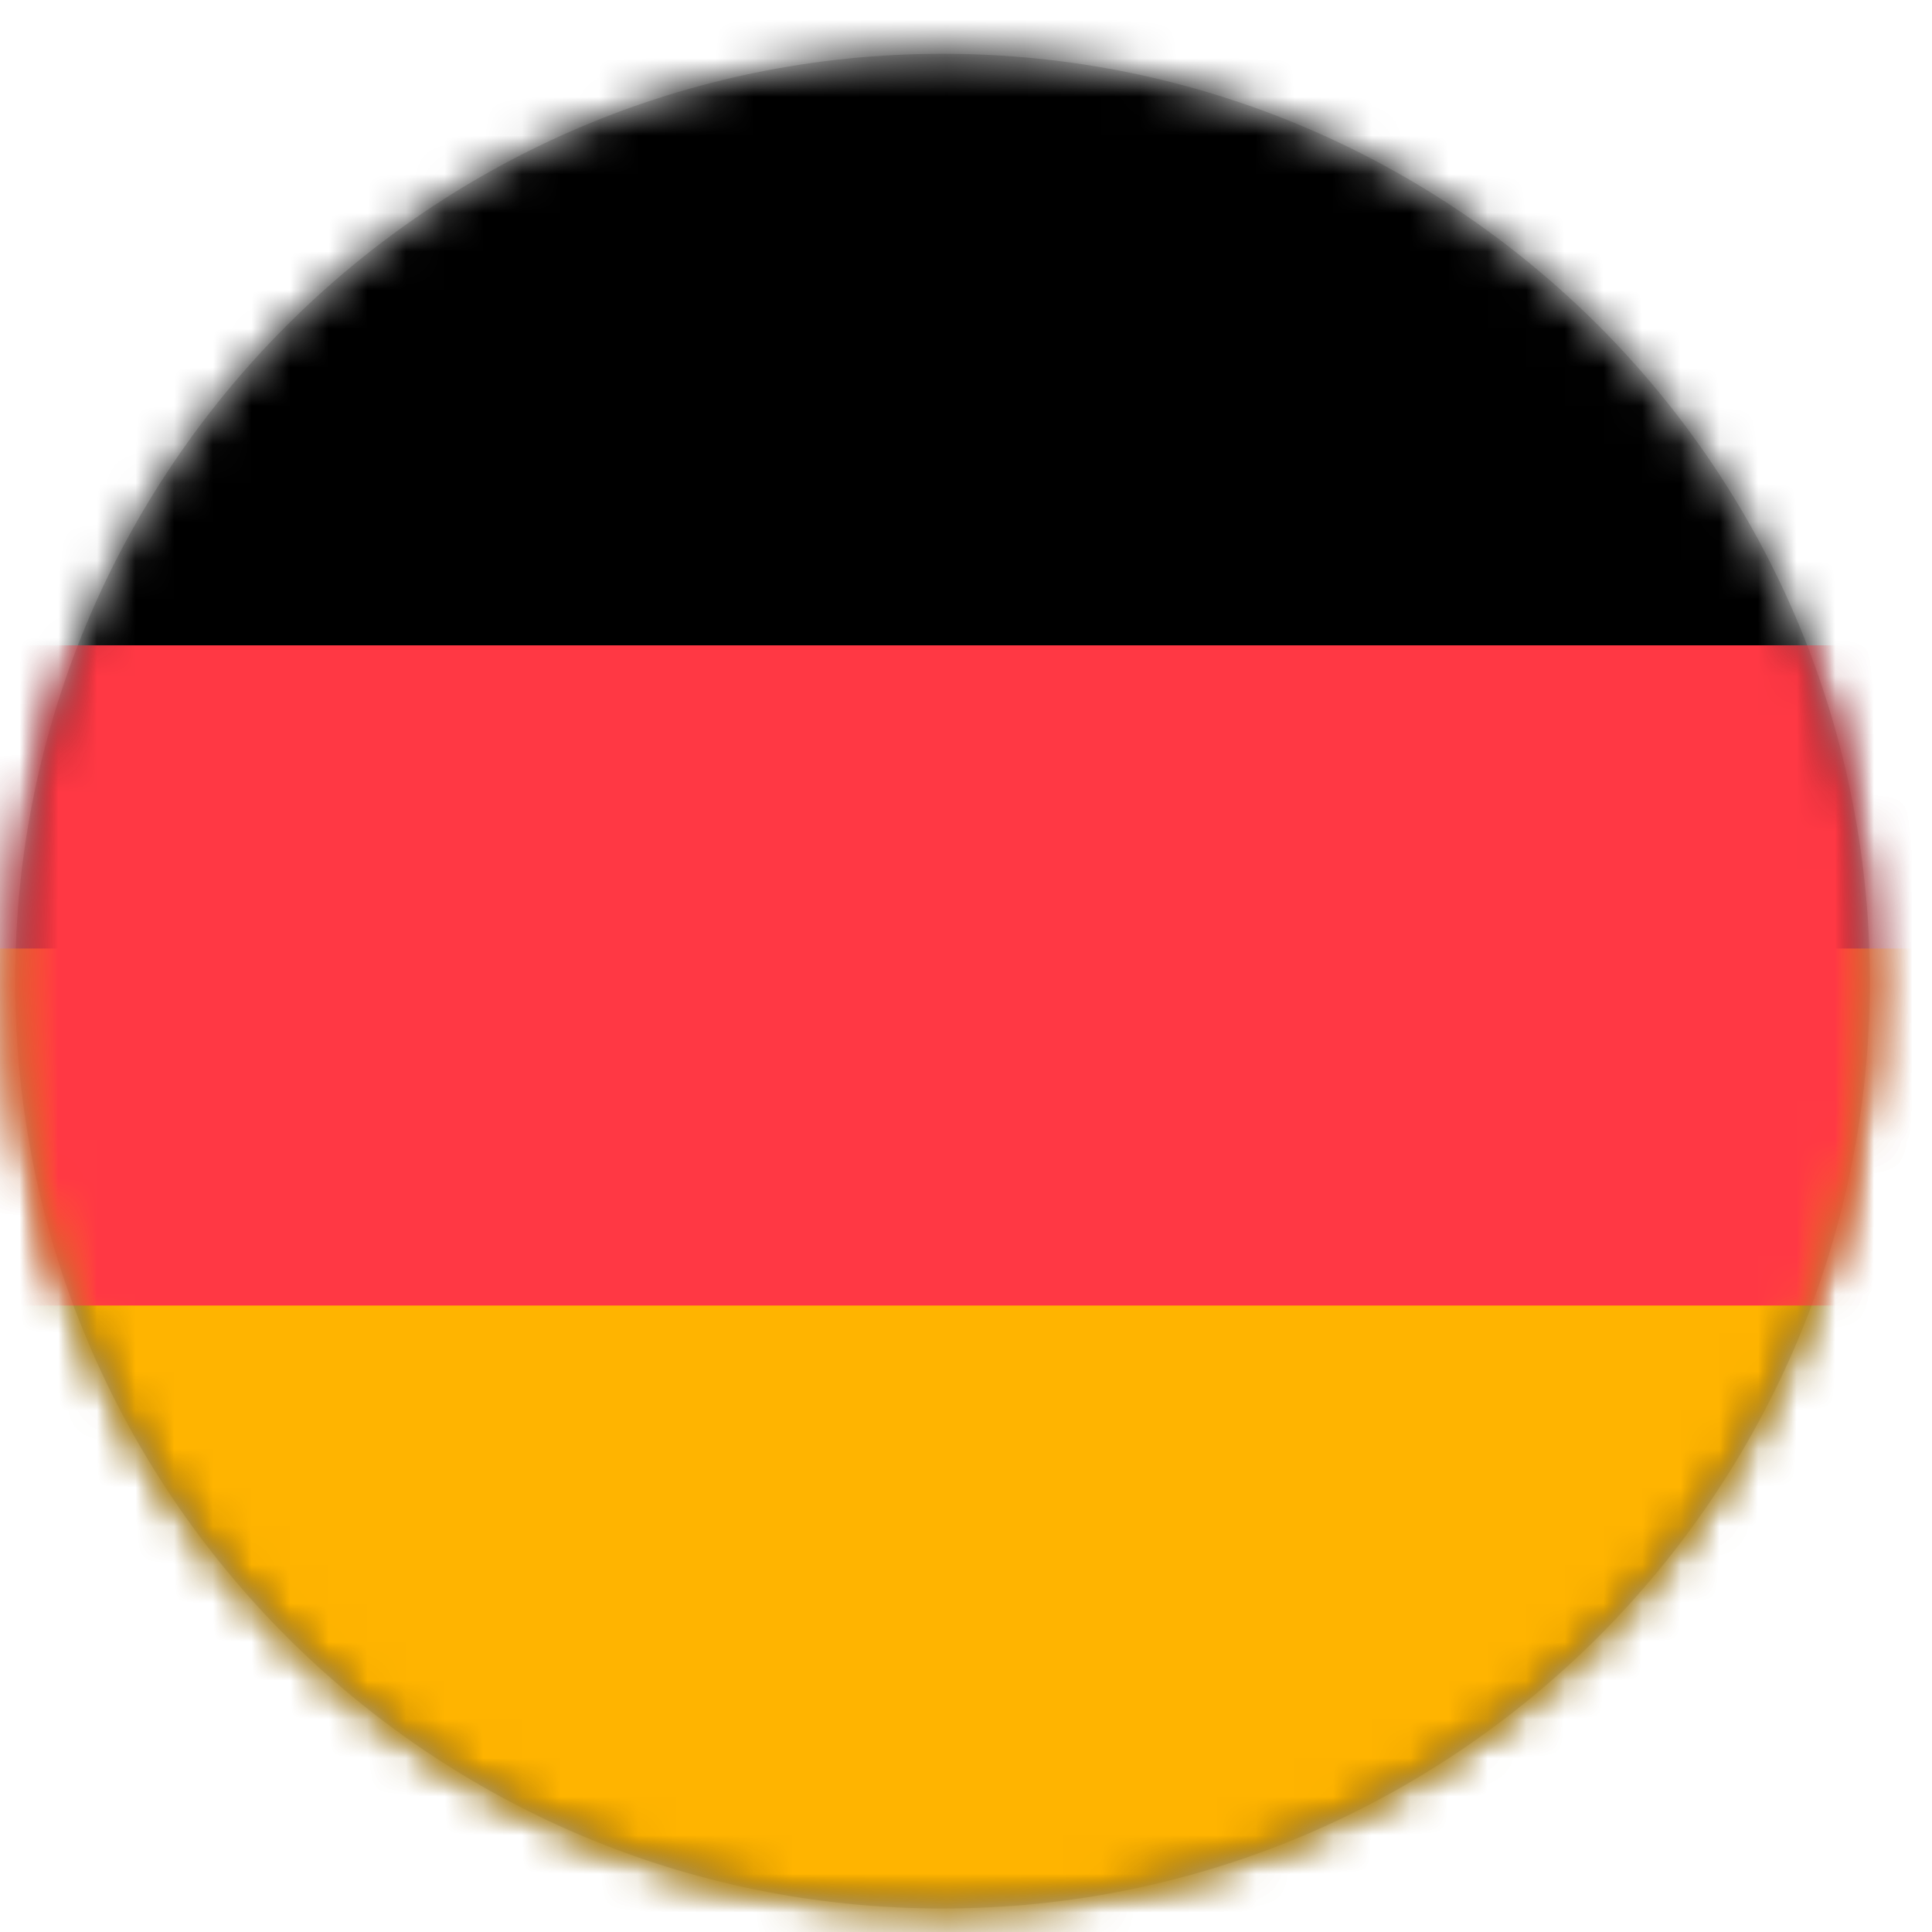
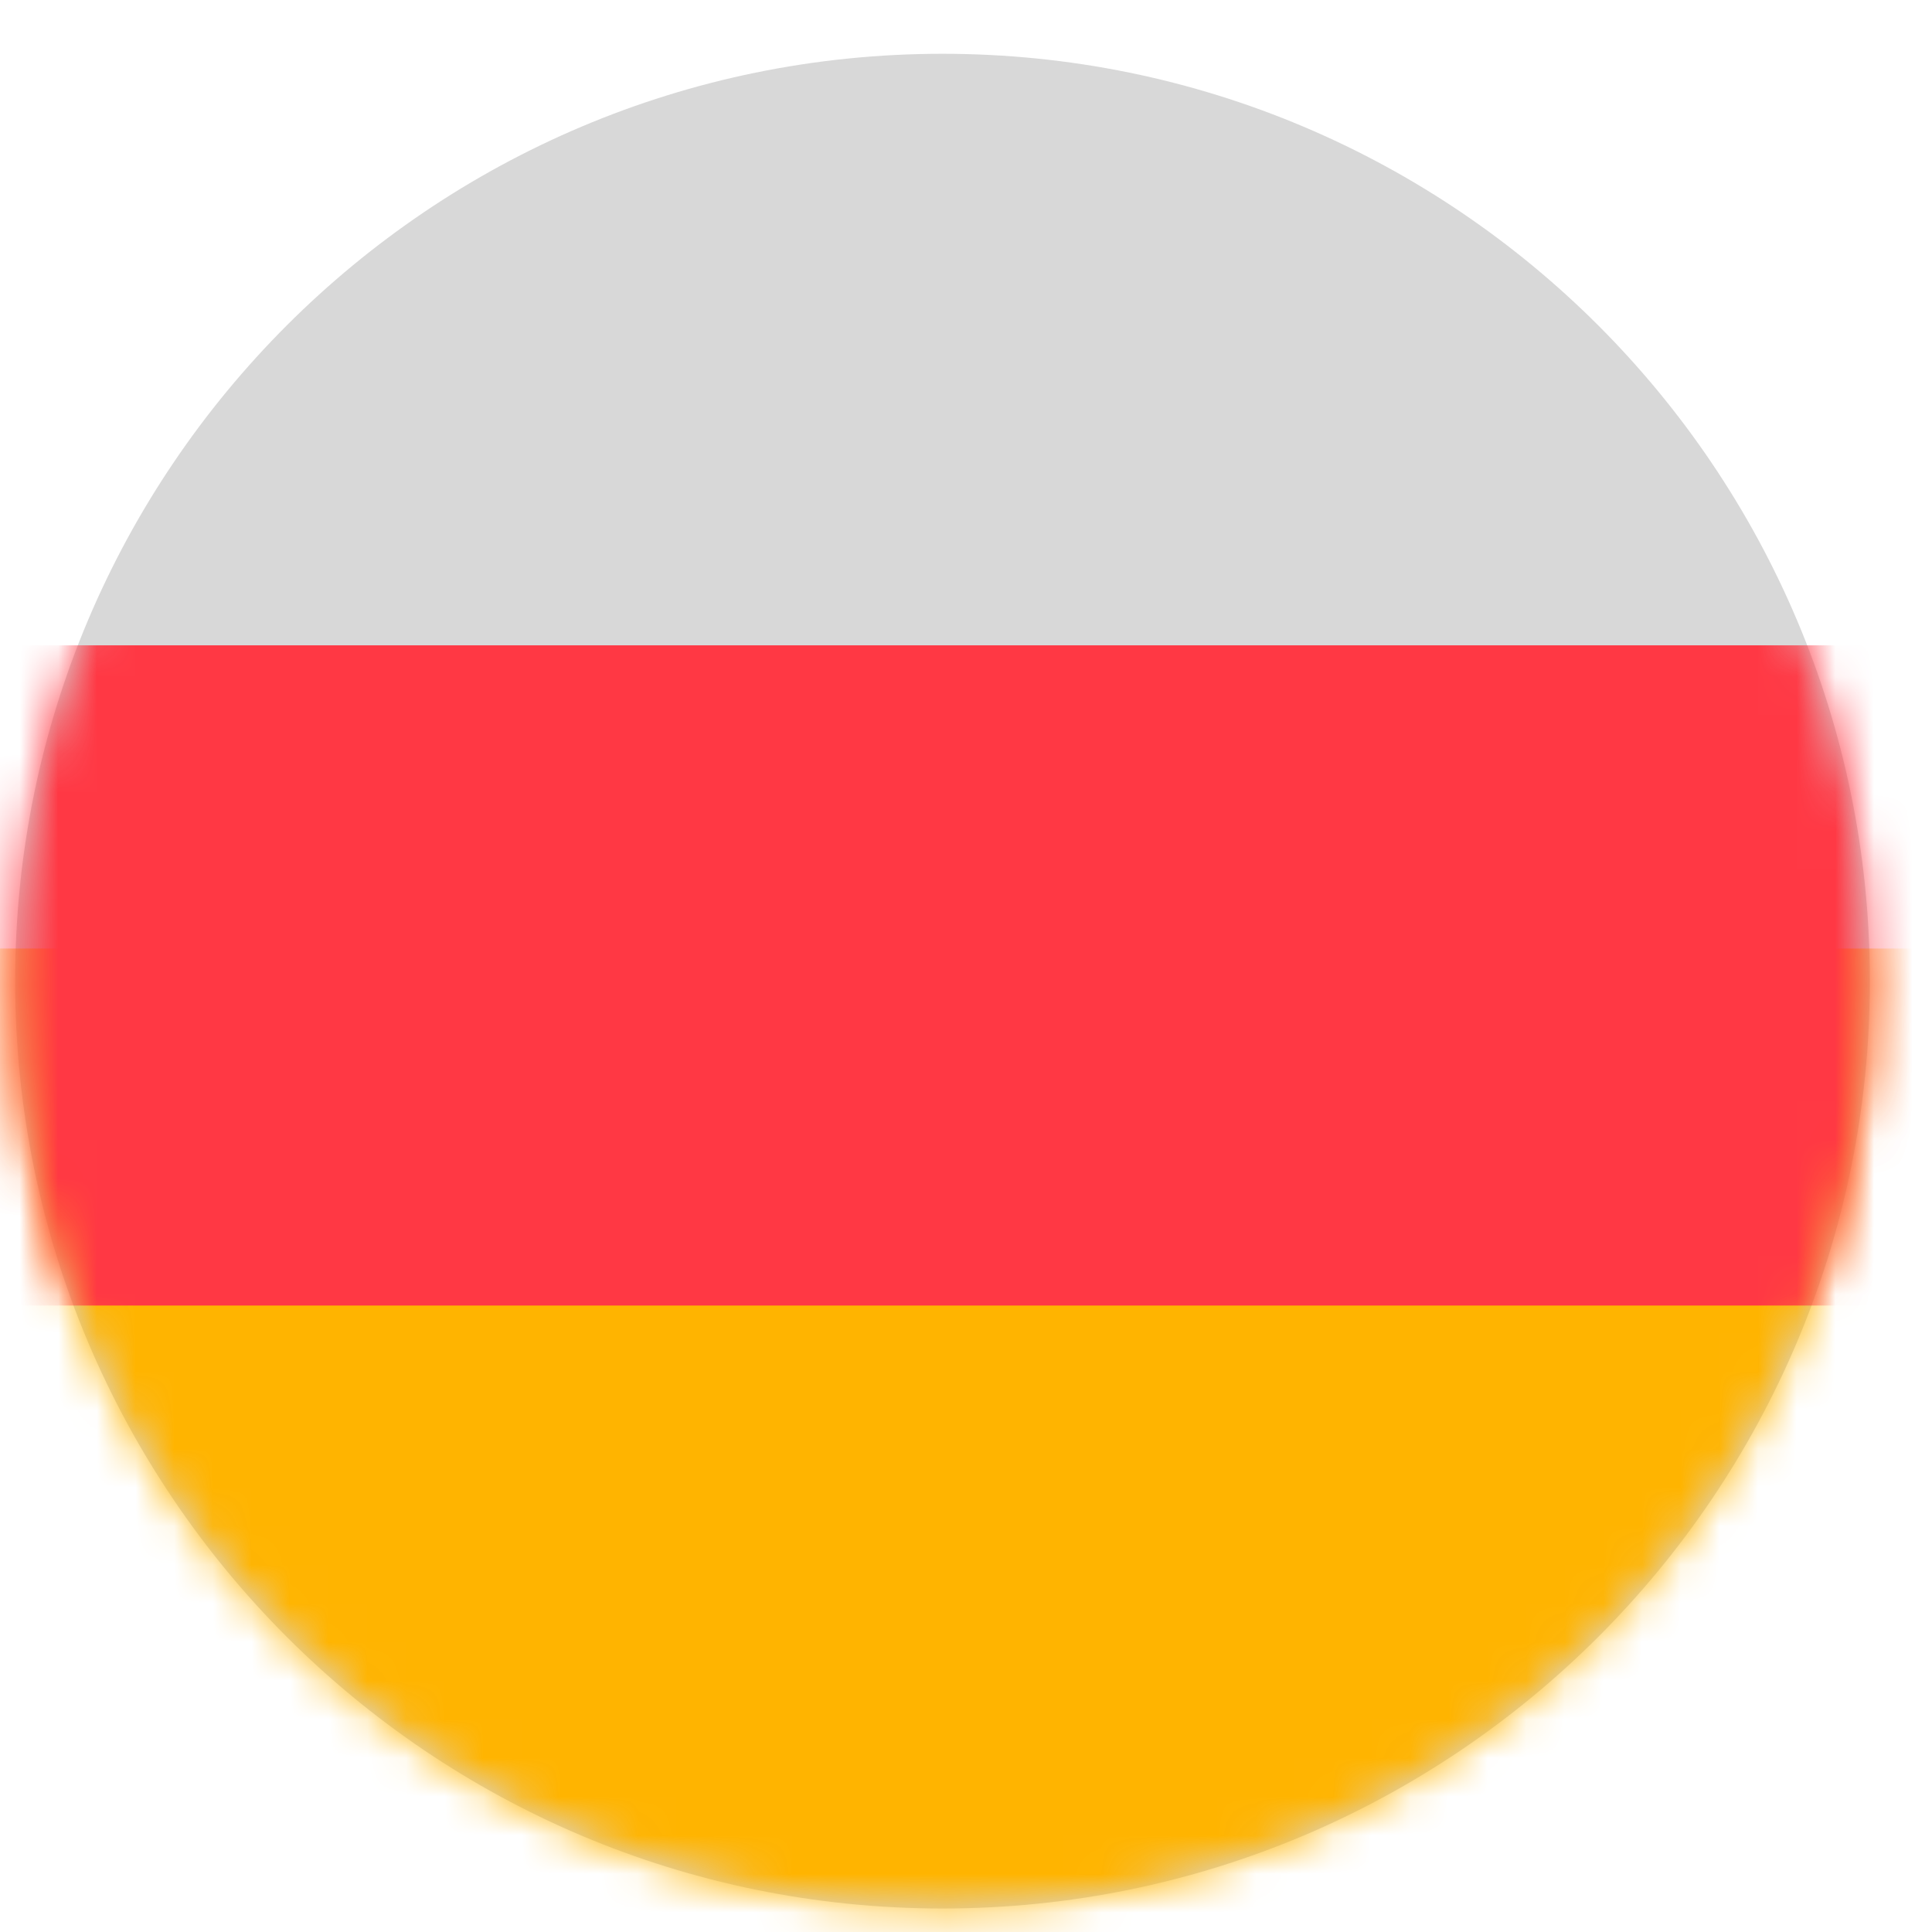
<svg xmlns="http://www.w3.org/2000/svg" xmlns:xlink="http://www.w3.org/1999/xlink" width="50px" height="50px" viewBox="0 0 50 50" version="1.1">
  <title>flag/germany</title>
  <desc>Created with Sketch.</desc>
  <defs>
-     <path d="M0.392,25.391 C0.392,38.647 11.137,49.392 24.392,49.392 C37.648,49.392 48.392,38.647 48.392,25.391 C48.392,12.138 37.648,1.392 24.392,1.392 C11.137,1.392 0.392,12.138 0.392,25.391 Z" id="path-1" />
+     <path d="M0.392,25.391 C0.392,38.647 11.137,49.392 24.392,49.392 C37.648,49.392 48.392,38.647 48.392,25.391 C48.392,12.138 37.648,1.392 24.392,1.392 C11.137,1.392 0.392,12.138 0.392,25.391 " id="path-1" />
  </defs>
  <g id="flag/germany" stroke="none" stroke-width="1" fill="none" fill-rule="evenodd">
    <mask id="mask-2" fill="white">
      <use xlink:href="#path-1" />
    </mask>
    <use id="Clip-2" fill="#D8D8D8" xlink:href="#path-1" />
-     <polygon id="Fill-1" fill="#000000" mask="url(#mask-2)" points="-16.999 50.784 63.91 50.784 63.91 -0.001 -16.999 -0.001" />
    <polygon id="Fill-3" fill="#FFB400" mask="url(#mask-2)" points="-16.999 50.784 63.91 50.784 63.91 24.548 -16.999 24.548" />
    <polygon id="Fill-4" fill="#FF3844" mask="url(#mask-2)" points="-17 33.787 63.952 33.787 63.952 16.701 -17 16.701" />
  </g>
</svg>